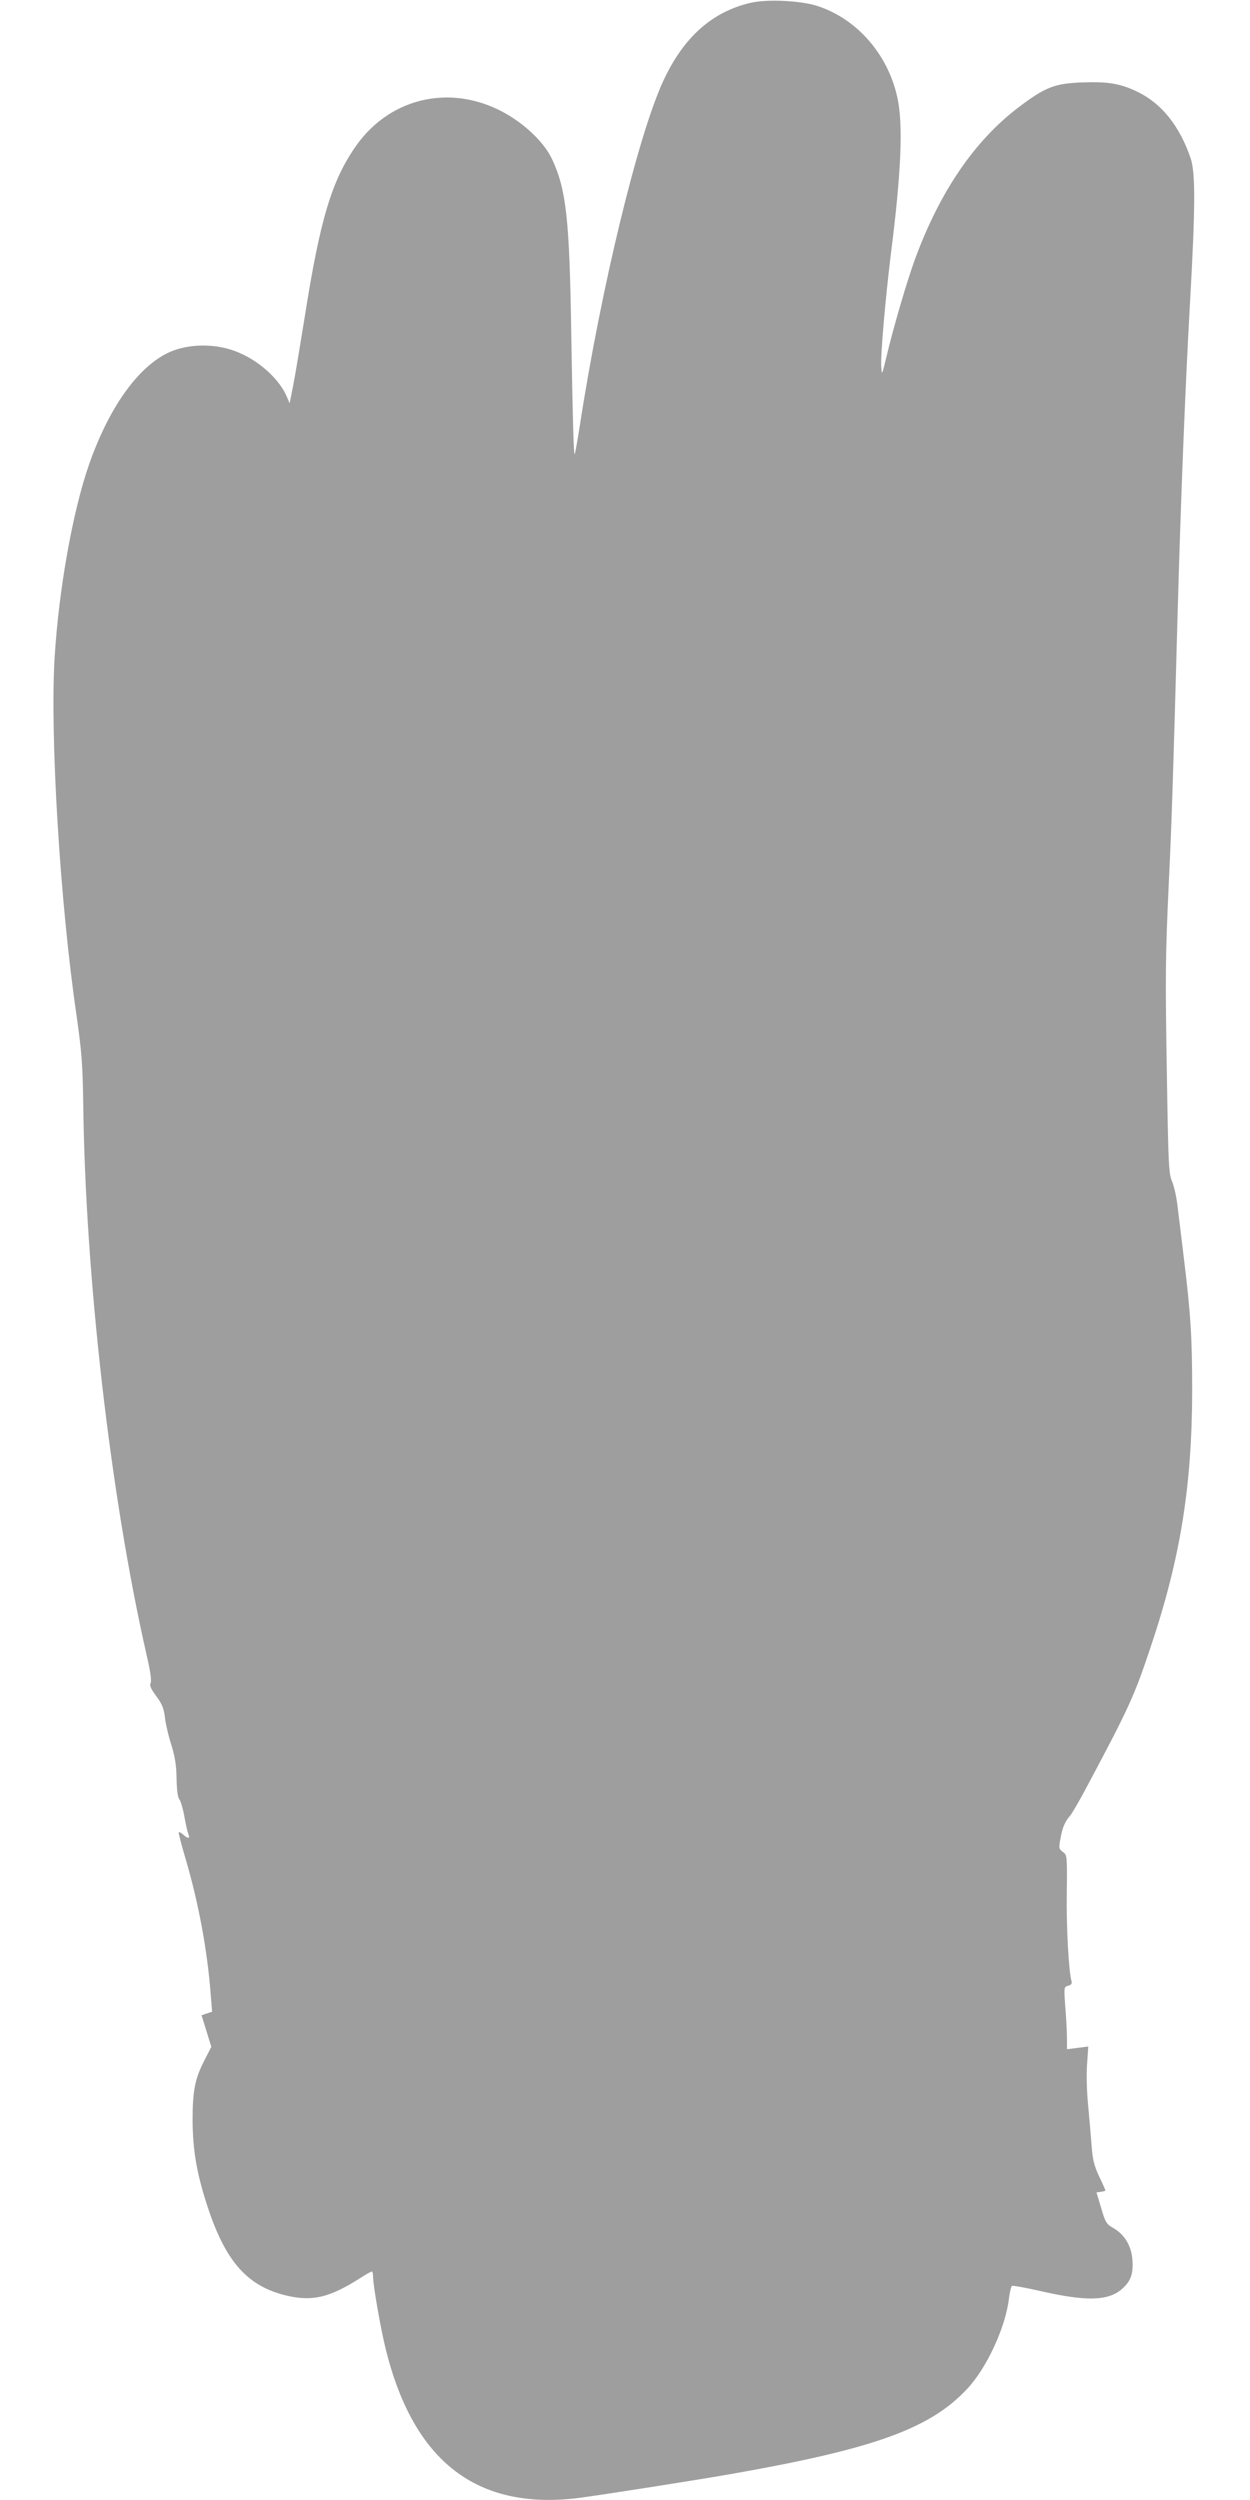
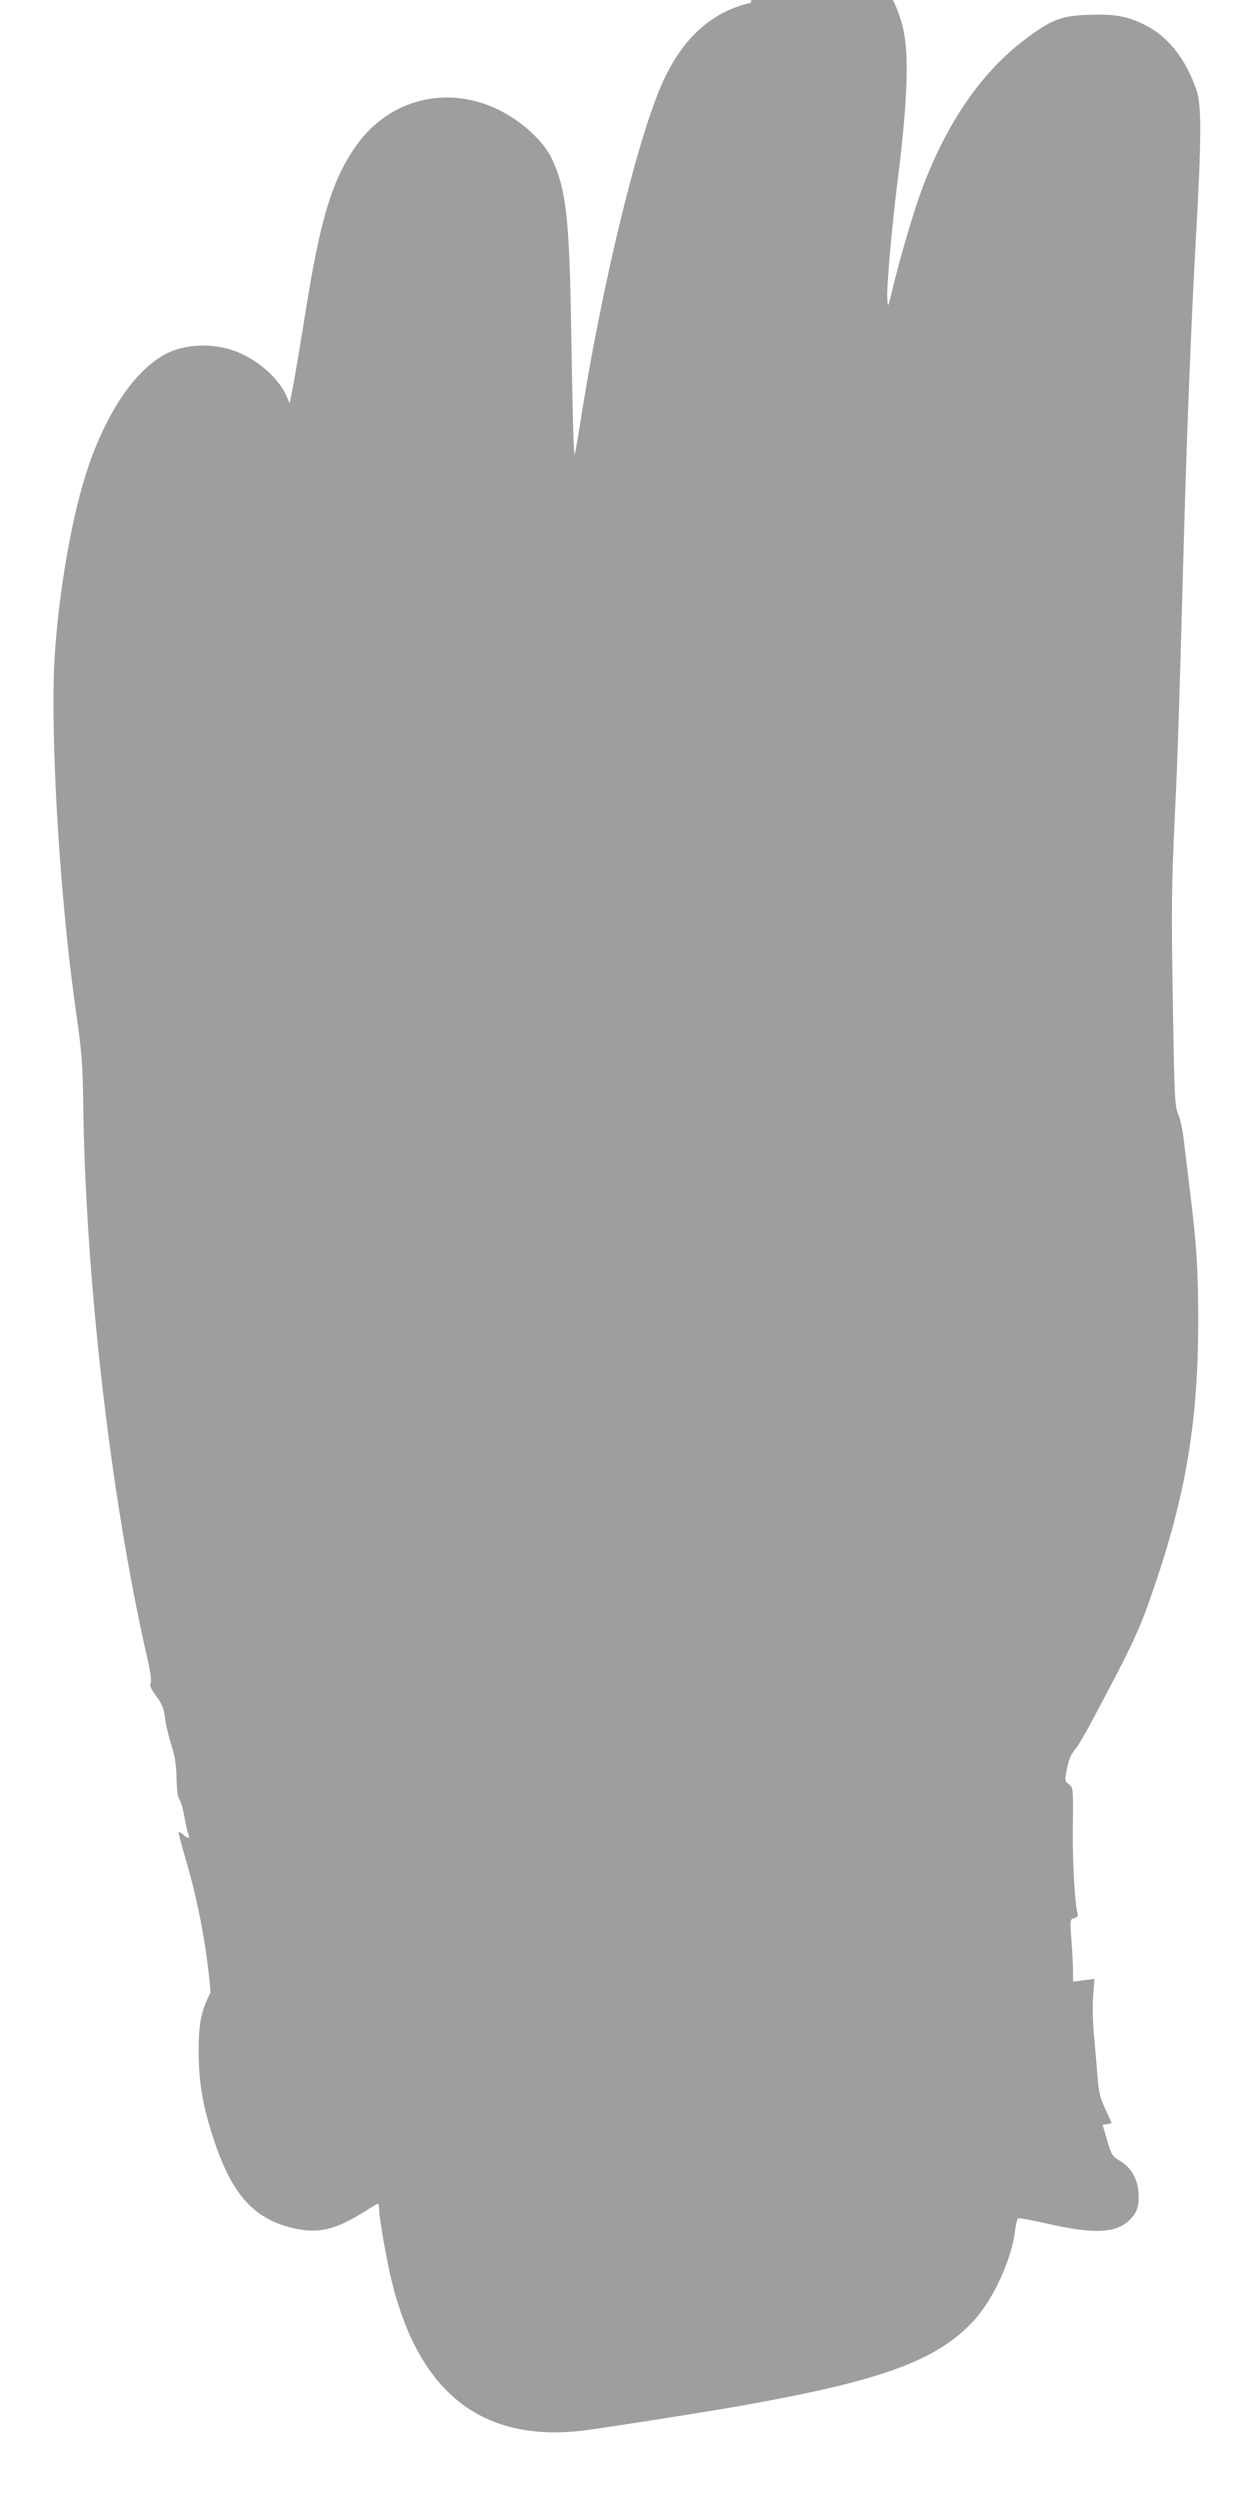
<svg xmlns="http://www.w3.org/2000/svg" version="1.0" width="640pt" height="1280pt" viewBox="0 0 640 1280" preserveAspectRatio="xMidYMid meet">
  <g transform="translate(0,1280) scale(0.1,-0.1)" fill="#9e9e9e" stroke="none">
-     <path d="M3845 12786 c-197 -45 -344 -175 -447 -396 -129 -274 -320 -1061 -429 -1767 -13 -83 -25 -150 -27 -149 -5 6 -10 187 -17 611 -9 590 -25 741 -97 897 -37 81 -125 169 -229 231 -273 161 -594 96 -774 -157 -126 -178 -186 -377 -265 -880 -23 -142 -49 -300 -59 -350 l-18 -91 -15 35 c-44 102 -167 204 -290 241 -105 32 -232 25 -321 -19 -156 -77 -301 -284 -401 -570 -84 -241 -154 -636 -176 -982 -25 -400 27 -1262 112 -1840 26 -182 31 -250 34 -440 10 -891 139 -2017 324 -2831 20 -85 27 -136 21 -147 -6 -11 1 -29 29 -66 29 -39 39 -64 44 -106 3 -30 17 -93 32 -140 20 -63 27 -109 28 -176 1 -57 6 -97 14 -106 7 -9 19 -49 26 -89 7 -41 17 -82 21 -91 9 -23 -3 -23 -27 -1 -10 9 -20 14 -23 12 -2 -3 14 -65 36 -139 65 -221 110 -463 127 -682 l8 -98 -27 -9 -27 -9 25 -81 25 -81 -35 -68 c-49 -95 -61 -157 -61 -307 1 -155 21 -272 75 -438 95 -292 210 -419 422 -464 122 -25 207 -4 353 88 34 22 64 39 68 39 3 0 6 -12 6 -26 0 -45 40 -273 66 -376 143 -573 467 -821 984 -758 115 15 621 94 800 126 718 127 1002 230 1191 432 101 107 198 317 215 465 4 32 11 60 15 63 5 3 70 -9 145 -26 236 -54 348 -51 418 10 46 40 59 78 54 149 -5 72 -40 130 -97 163 -36 20 -42 30 -63 103 l-24 80 23 3 c13 2 23 5 23 7 0 1 -14 34 -32 71 -26 55 -34 88 -39 159 -4 50 -12 144 -18 210 -7 66 -9 160 -5 208 l6 89 -54 -7 -55 -7 0 49 c0 26 -3 98 -8 159 -8 110 -8 111 14 117 16 4 21 11 17 24 -14 49 -27 279 -24 451 2 190 2 194 -20 210 -21 16 -22 21 -12 70 10 57 23 86 50 117 9 11 38 61 65 110 239 447 261 497 348 757 151 451 210 820 211 1308 0 275 -8 398 -44 690 -10 85 -24 196 -30 246 -5 51 -19 112 -29 135 -17 40 -19 87 -26 509 -9 548 -9 627 10 1035 14 294 21 505 45 1385 16 569 38 1123 62 1555 29 508 29 681 4 755 -56 164 -147 278 -268 338 -90 44 -152 55 -287 50 -141 -5 -190 -24 -328 -129 -223 -170 -399 -427 -526 -770 -40 -107 -112 -352 -148 -504 -24 -99 -24 -100 -27 -50 -4 58 21 341 48 564 55 430 65 676 34 814 -49 222 -210 404 -414 468 -85 26 -252 34 -335 15z" />
+     <path d="M3845 12786 c-197 -45 -344 -175 -447 -396 -129 -274 -320 -1061 -429 -1767 -13 -83 -25 -150 -27 -149 -5 6 -10 187 -17 611 -9 590 -25 741 -97 897 -37 81 -125 169 -229 231 -273 161 -594 96 -774 -157 -126 -178 -186 -377 -265 -880 -23 -142 -49 -300 -59 -350 l-18 -91 -15 35 c-44 102 -167 204 -290 241 -105 32 -232 25 -321 -19 -156 -77 -301 -284 -401 -570 -84 -241 -154 -636 -176 -982 -25 -400 27 -1262 112 -1840 26 -182 31 -250 34 -440 10 -891 139 -2017 324 -2831 20 -85 27 -136 21 -147 -6 -11 1 -29 29 -66 29 -39 39 -64 44 -106 3 -30 17 -93 32 -140 20 -63 27 -109 28 -176 1 -57 6 -97 14 -106 7 -9 19 -49 26 -89 7 -41 17 -82 21 -91 9 -23 -3 -23 -27 -1 -10 9 -20 14 -23 12 -2 -3 14 -65 36 -139 65 -221 110 -463 127 -682 c-49 -95 -61 -157 -61 -307 1 -155 21 -272 75 -438 95 -292 210 -419 422 -464 122 -25 207 -4 353 88 34 22 64 39 68 39 3 0 6 -12 6 -26 0 -45 40 -273 66 -376 143 -573 467 -821 984 -758 115 15 621 94 800 126 718 127 1002 230 1191 432 101 107 198 317 215 465 4 32 11 60 15 63 5 3 70 -9 145 -26 236 -54 348 -51 418 10 46 40 59 78 54 149 -5 72 -40 130 -97 163 -36 20 -42 30 -63 103 l-24 80 23 3 c13 2 23 5 23 7 0 1 -14 34 -32 71 -26 55 -34 88 -39 159 -4 50 -12 144 -18 210 -7 66 -9 160 -5 208 l6 89 -54 -7 -55 -7 0 49 c0 26 -3 98 -8 159 -8 110 -8 111 14 117 16 4 21 11 17 24 -14 49 -27 279 -24 451 2 190 2 194 -20 210 -21 16 -22 21 -12 70 10 57 23 86 50 117 9 11 38 61 65 110 239 447 261 497 348 757 151 451 210 820 211 1308 0 275 -8 398 -44 690 -10 85 -24 196 -30 246 -5 51 -19 112 -29 135 -17 40 -19 87 -26 509 -9 548 -9 627 10 1035 14 294 21 505 45 1385 16 569 38 1123 62 1555 29 508 29 681 4 755 -56 164 -147 278 -268 338 -90 44 -152 55 -287 50 -141 -5 -190 -24 -328 -129 -223 -170 -399 -427 -526 -770 -40 -107 -112 -352 -148 -504 -24 -99 -24 -100 -27 -50 -4 58 21 341 48 564 55 430 65 676 34 814 -49 222 -210 404 -414 468 -85 26 -252 34 -335 15z" />
  </g>
</svg>